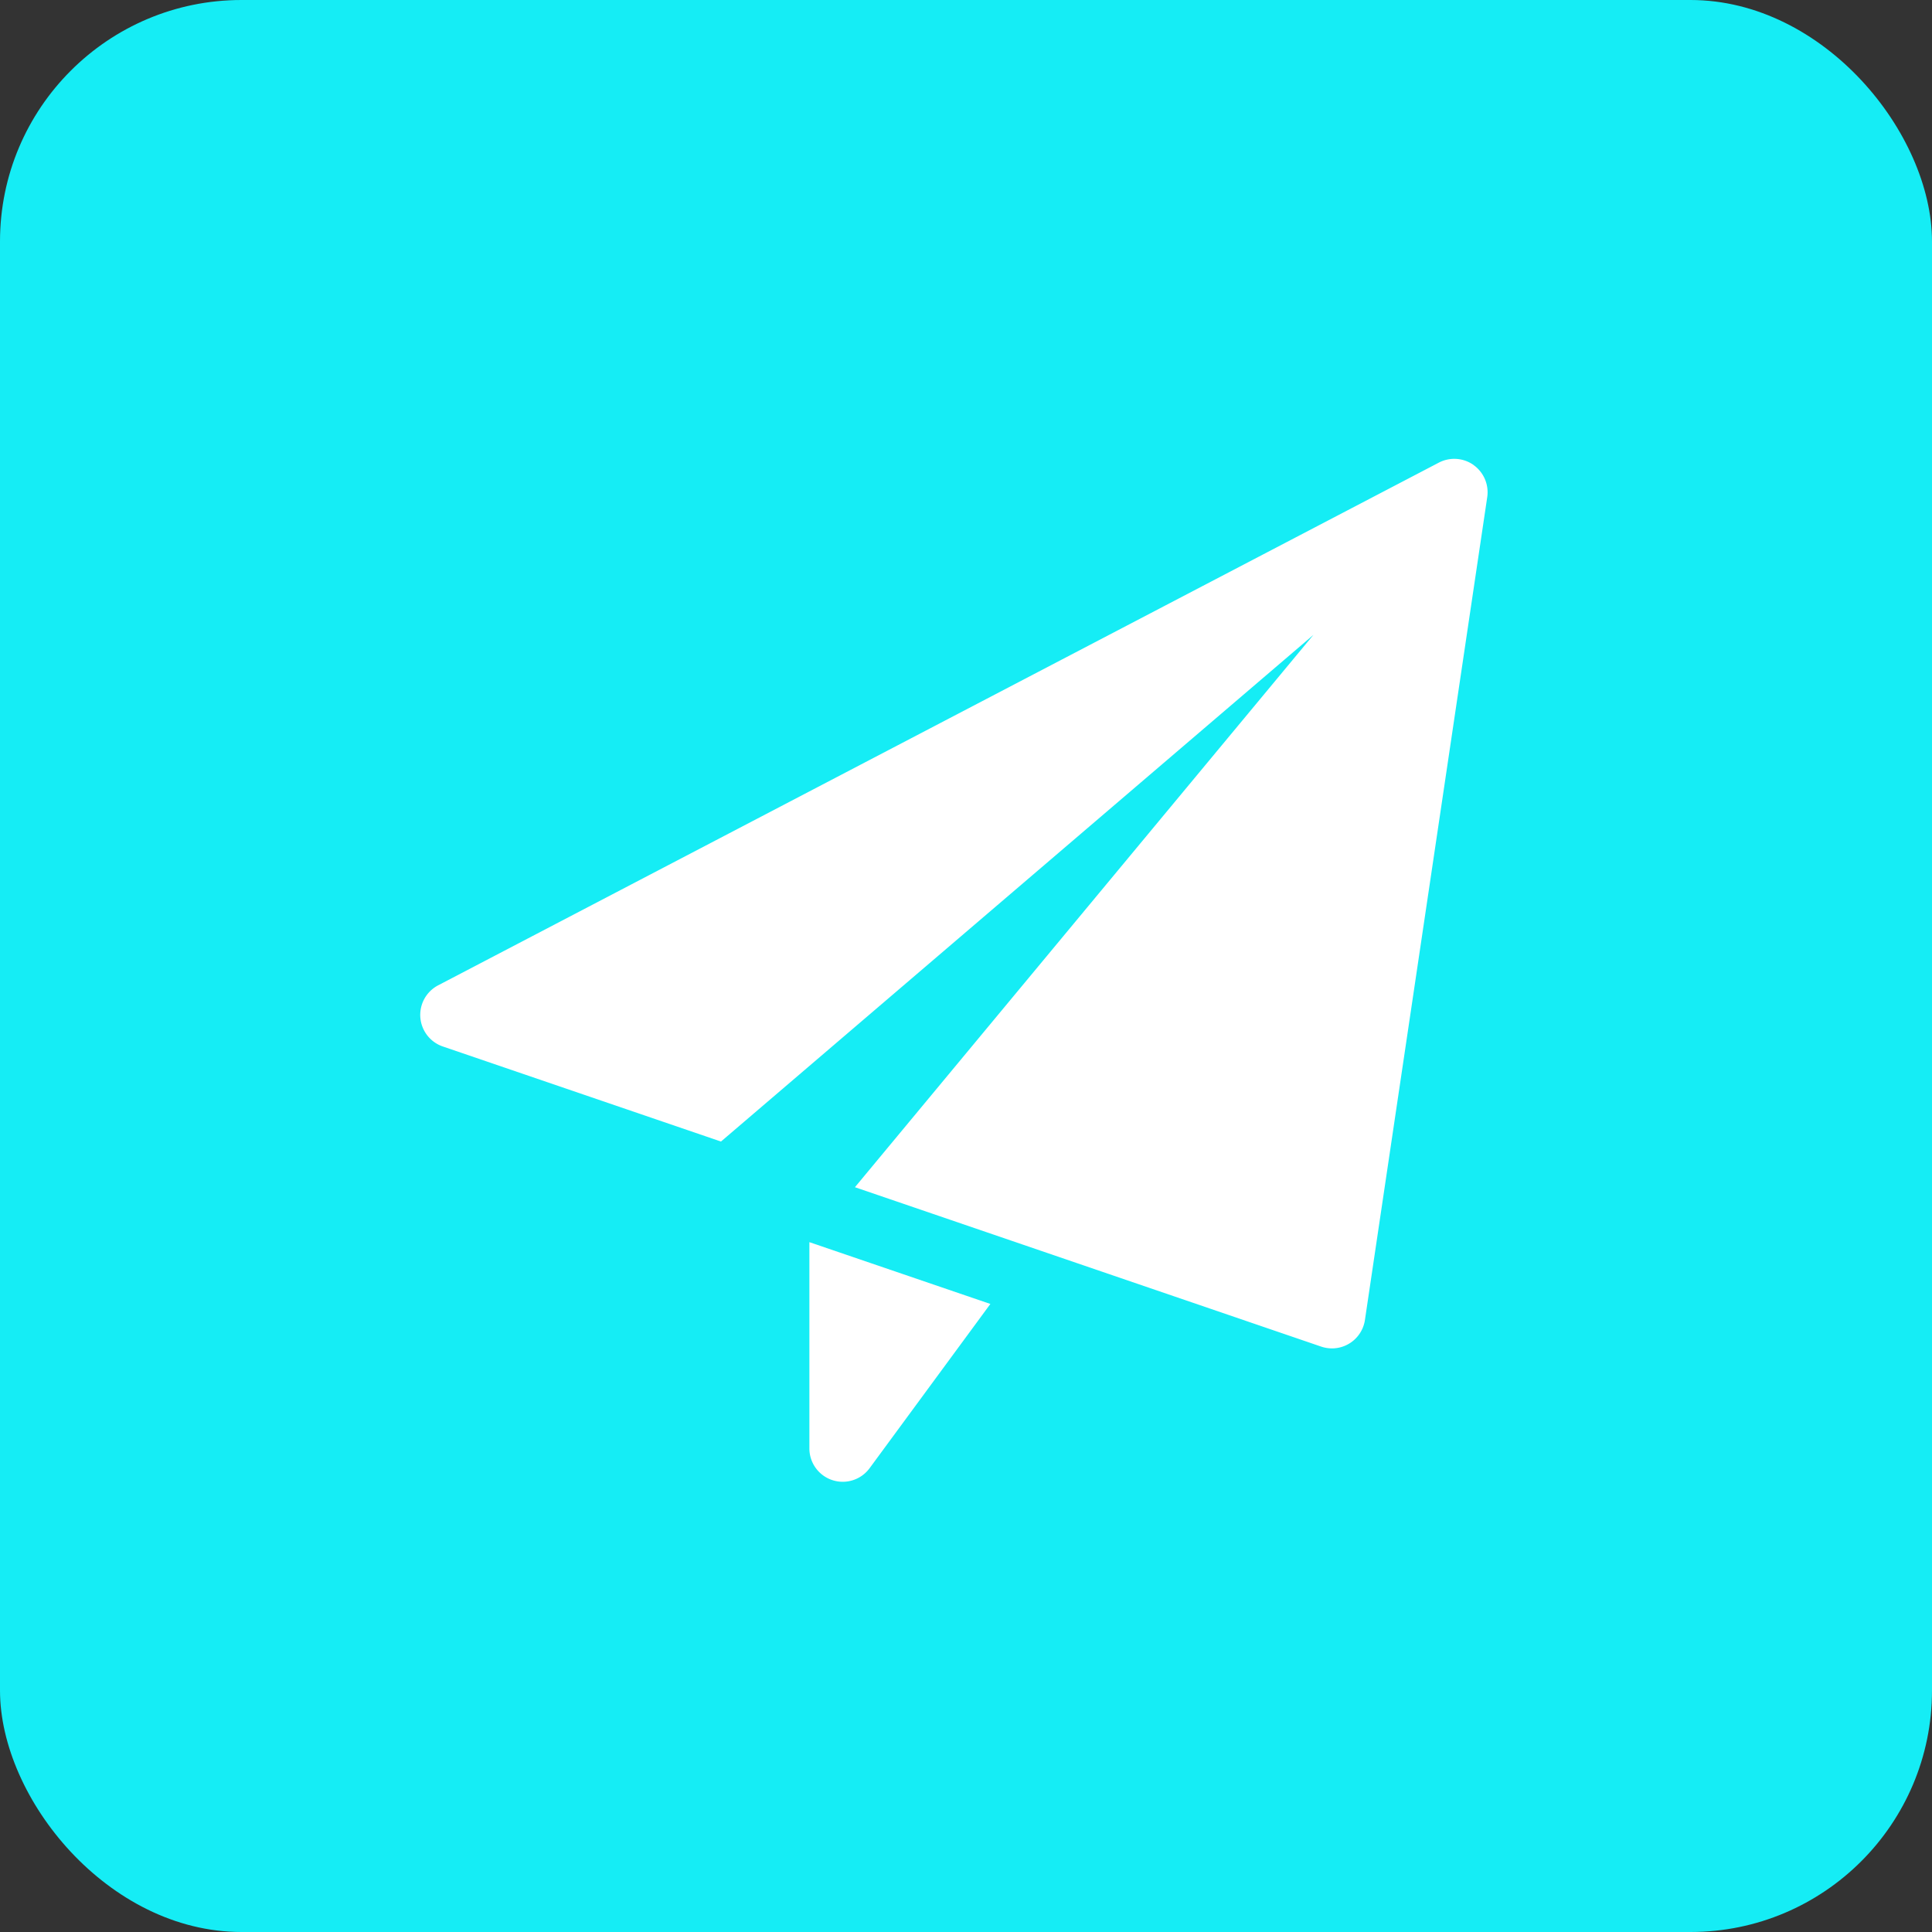
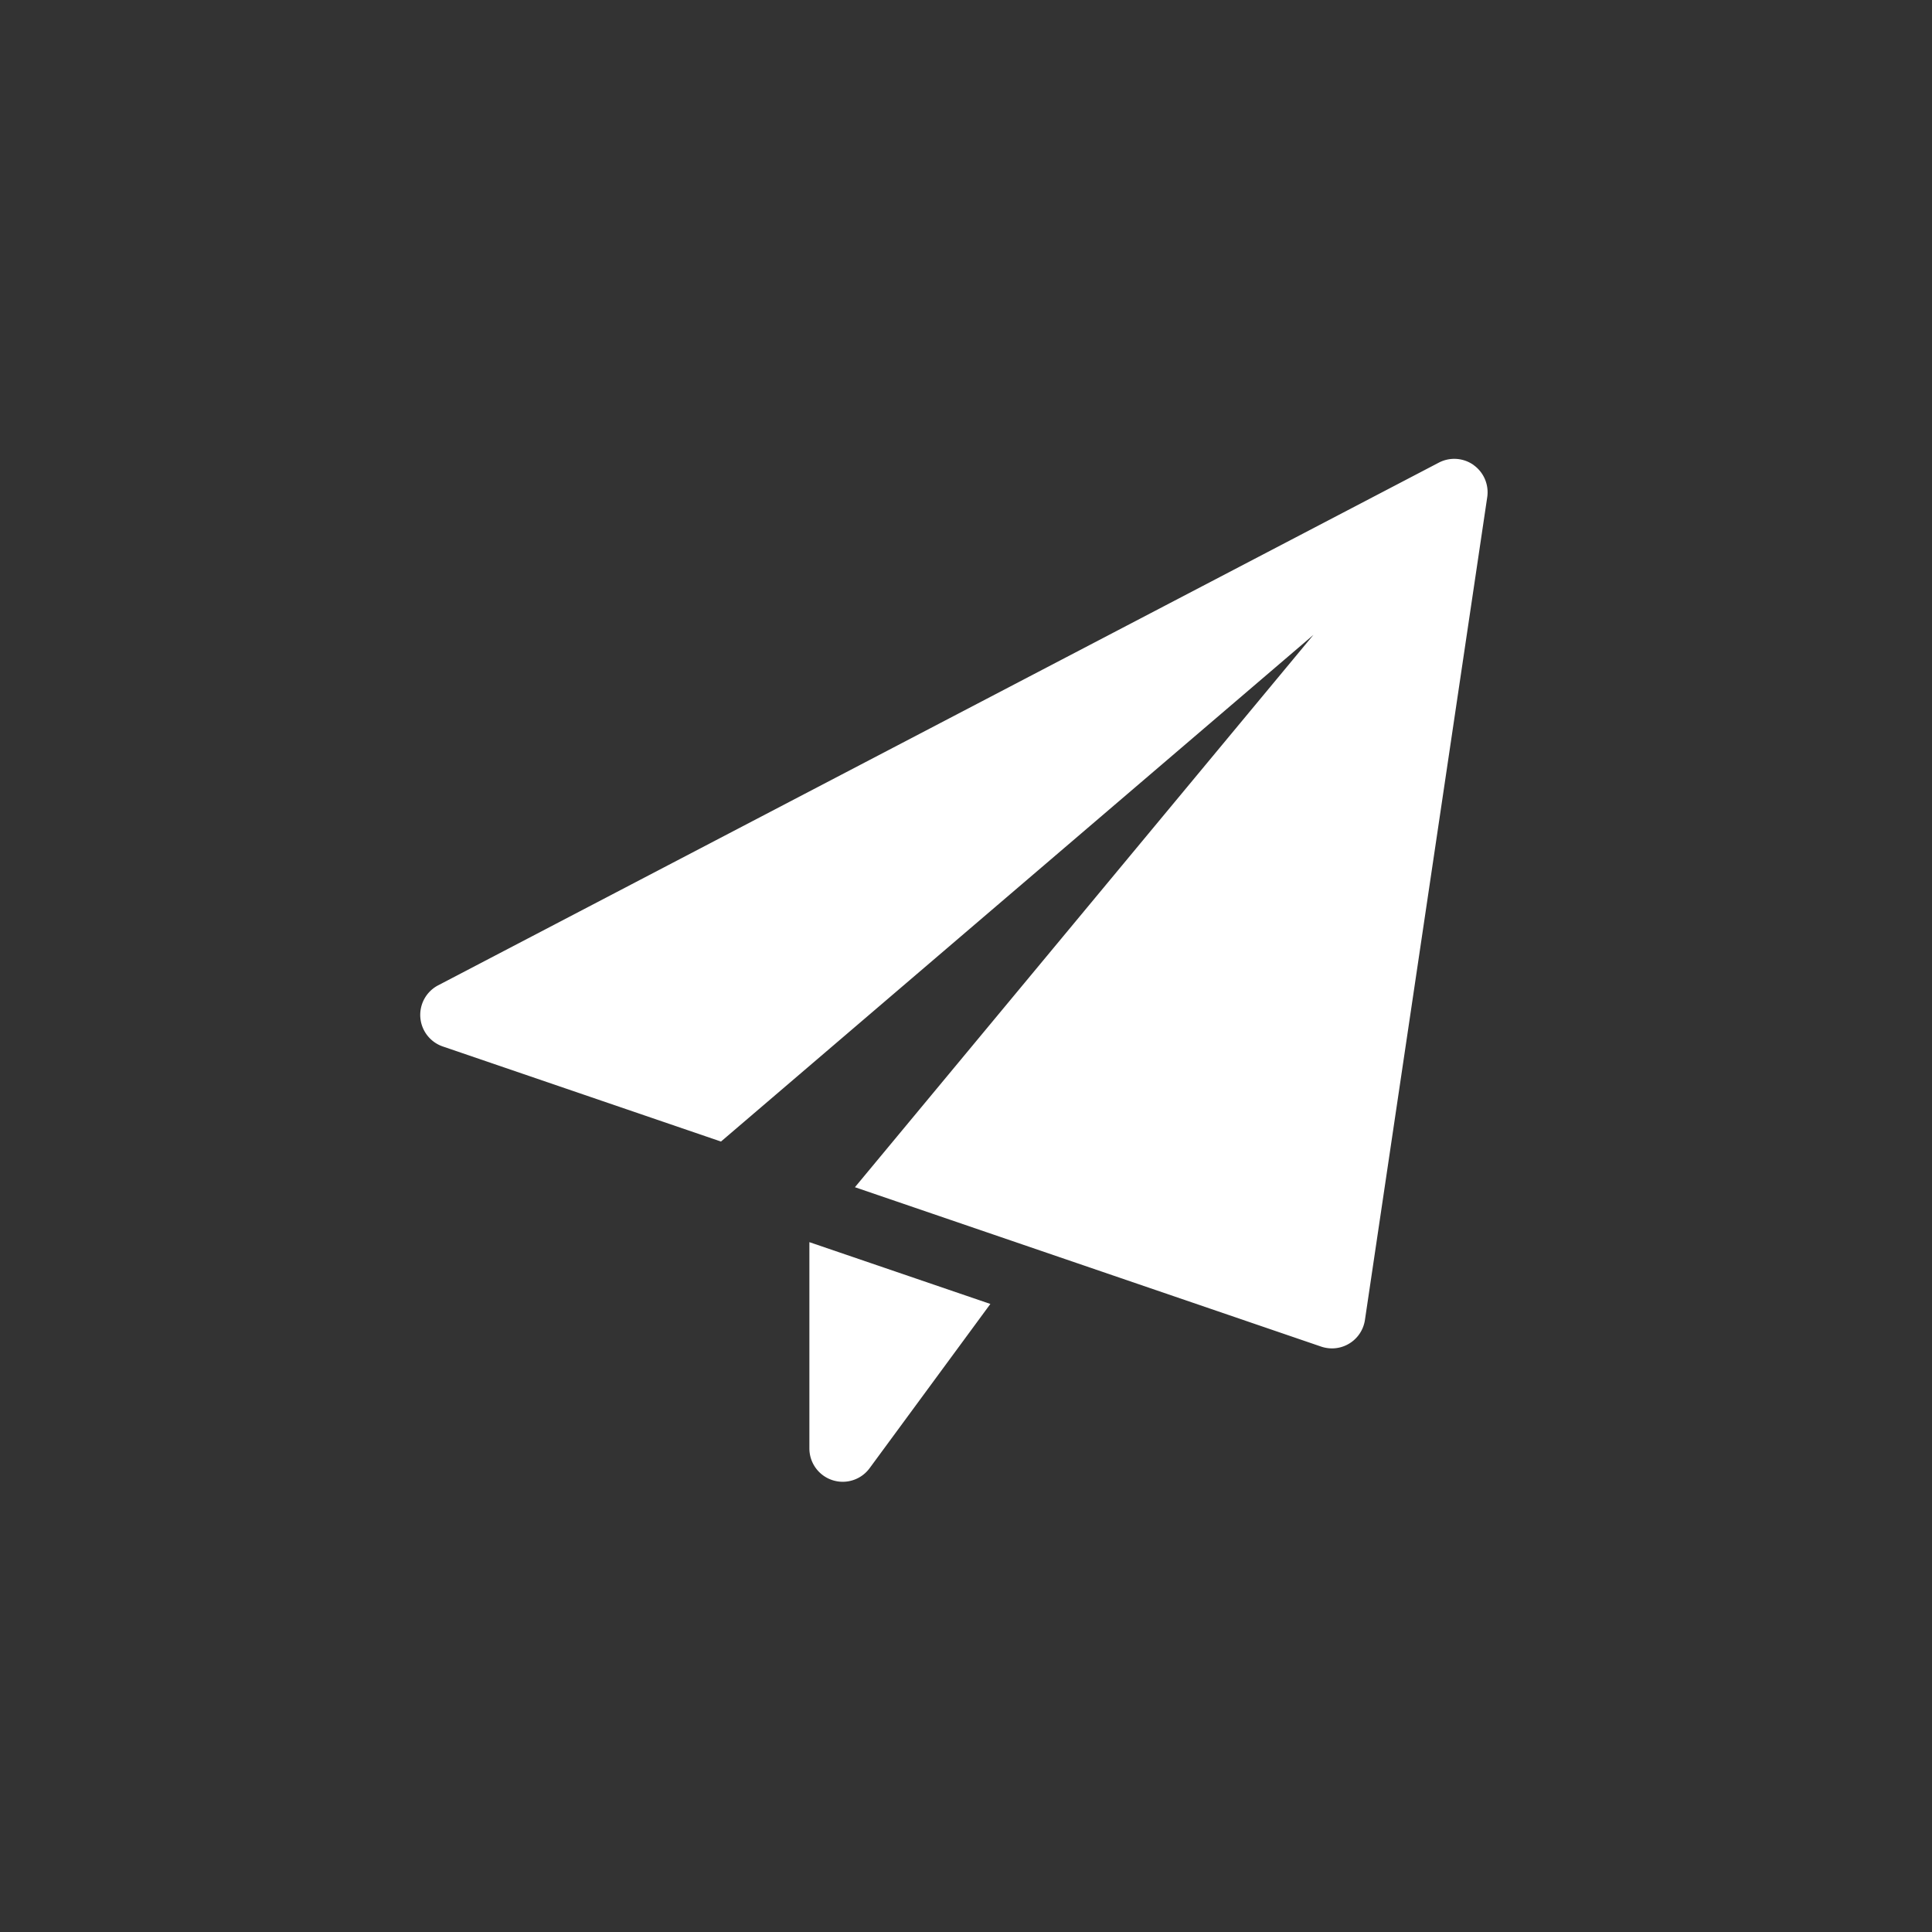
<svg xmlns="http://www.w3.org/2000/svg" width="80" height="80" viewBox="0 0 80 80">
  <rect x="0" y="0" width="80" height="80" fill="#333333" stroke="none" />
  <g id="Group_26557" data-name="Group 26557" transform="translate(-676 -2995)">
    <g id="Group_26536" data-name="Group 26536">
-       <rect id="Rectangle_23676" data-name="Rectangle 23676" width="80" height="80" rx="10" transform="translate(676 2995)" fill="#15edf5" />
      <g id="paper-plane_6_" data-name="paper-plane (6)" transform="translate(693.401 3014)">
        <path id="Path_19090" data-name="Path 19090" d="M8.75,17.612v8.541a1.381,1.381,0,0,0,2.494.818l5-6.8Z" transform="translate(7.364 14.823)" fill="#fff" />
        <path id="Path_19091" data-name="Path 19091" d="M43.619.256a1.382,1.382,0,0,0-1.44-.1L.742,21.8a1.382,1.382,0,0,0,.192,2.532l11.519,3.937L36.985,7.289,18,30.16l19.306,6.6a1.413,1.413,0,0,0,.446.074,1.38,1.38,0,0,0,1.366-1.177l5.064-34.07a1.384,1.384,0,0,0-.565-1.33Z" transform="translate(0 0)" fill="#fff" />
      </g>
    </g>
  </g>
</svg>